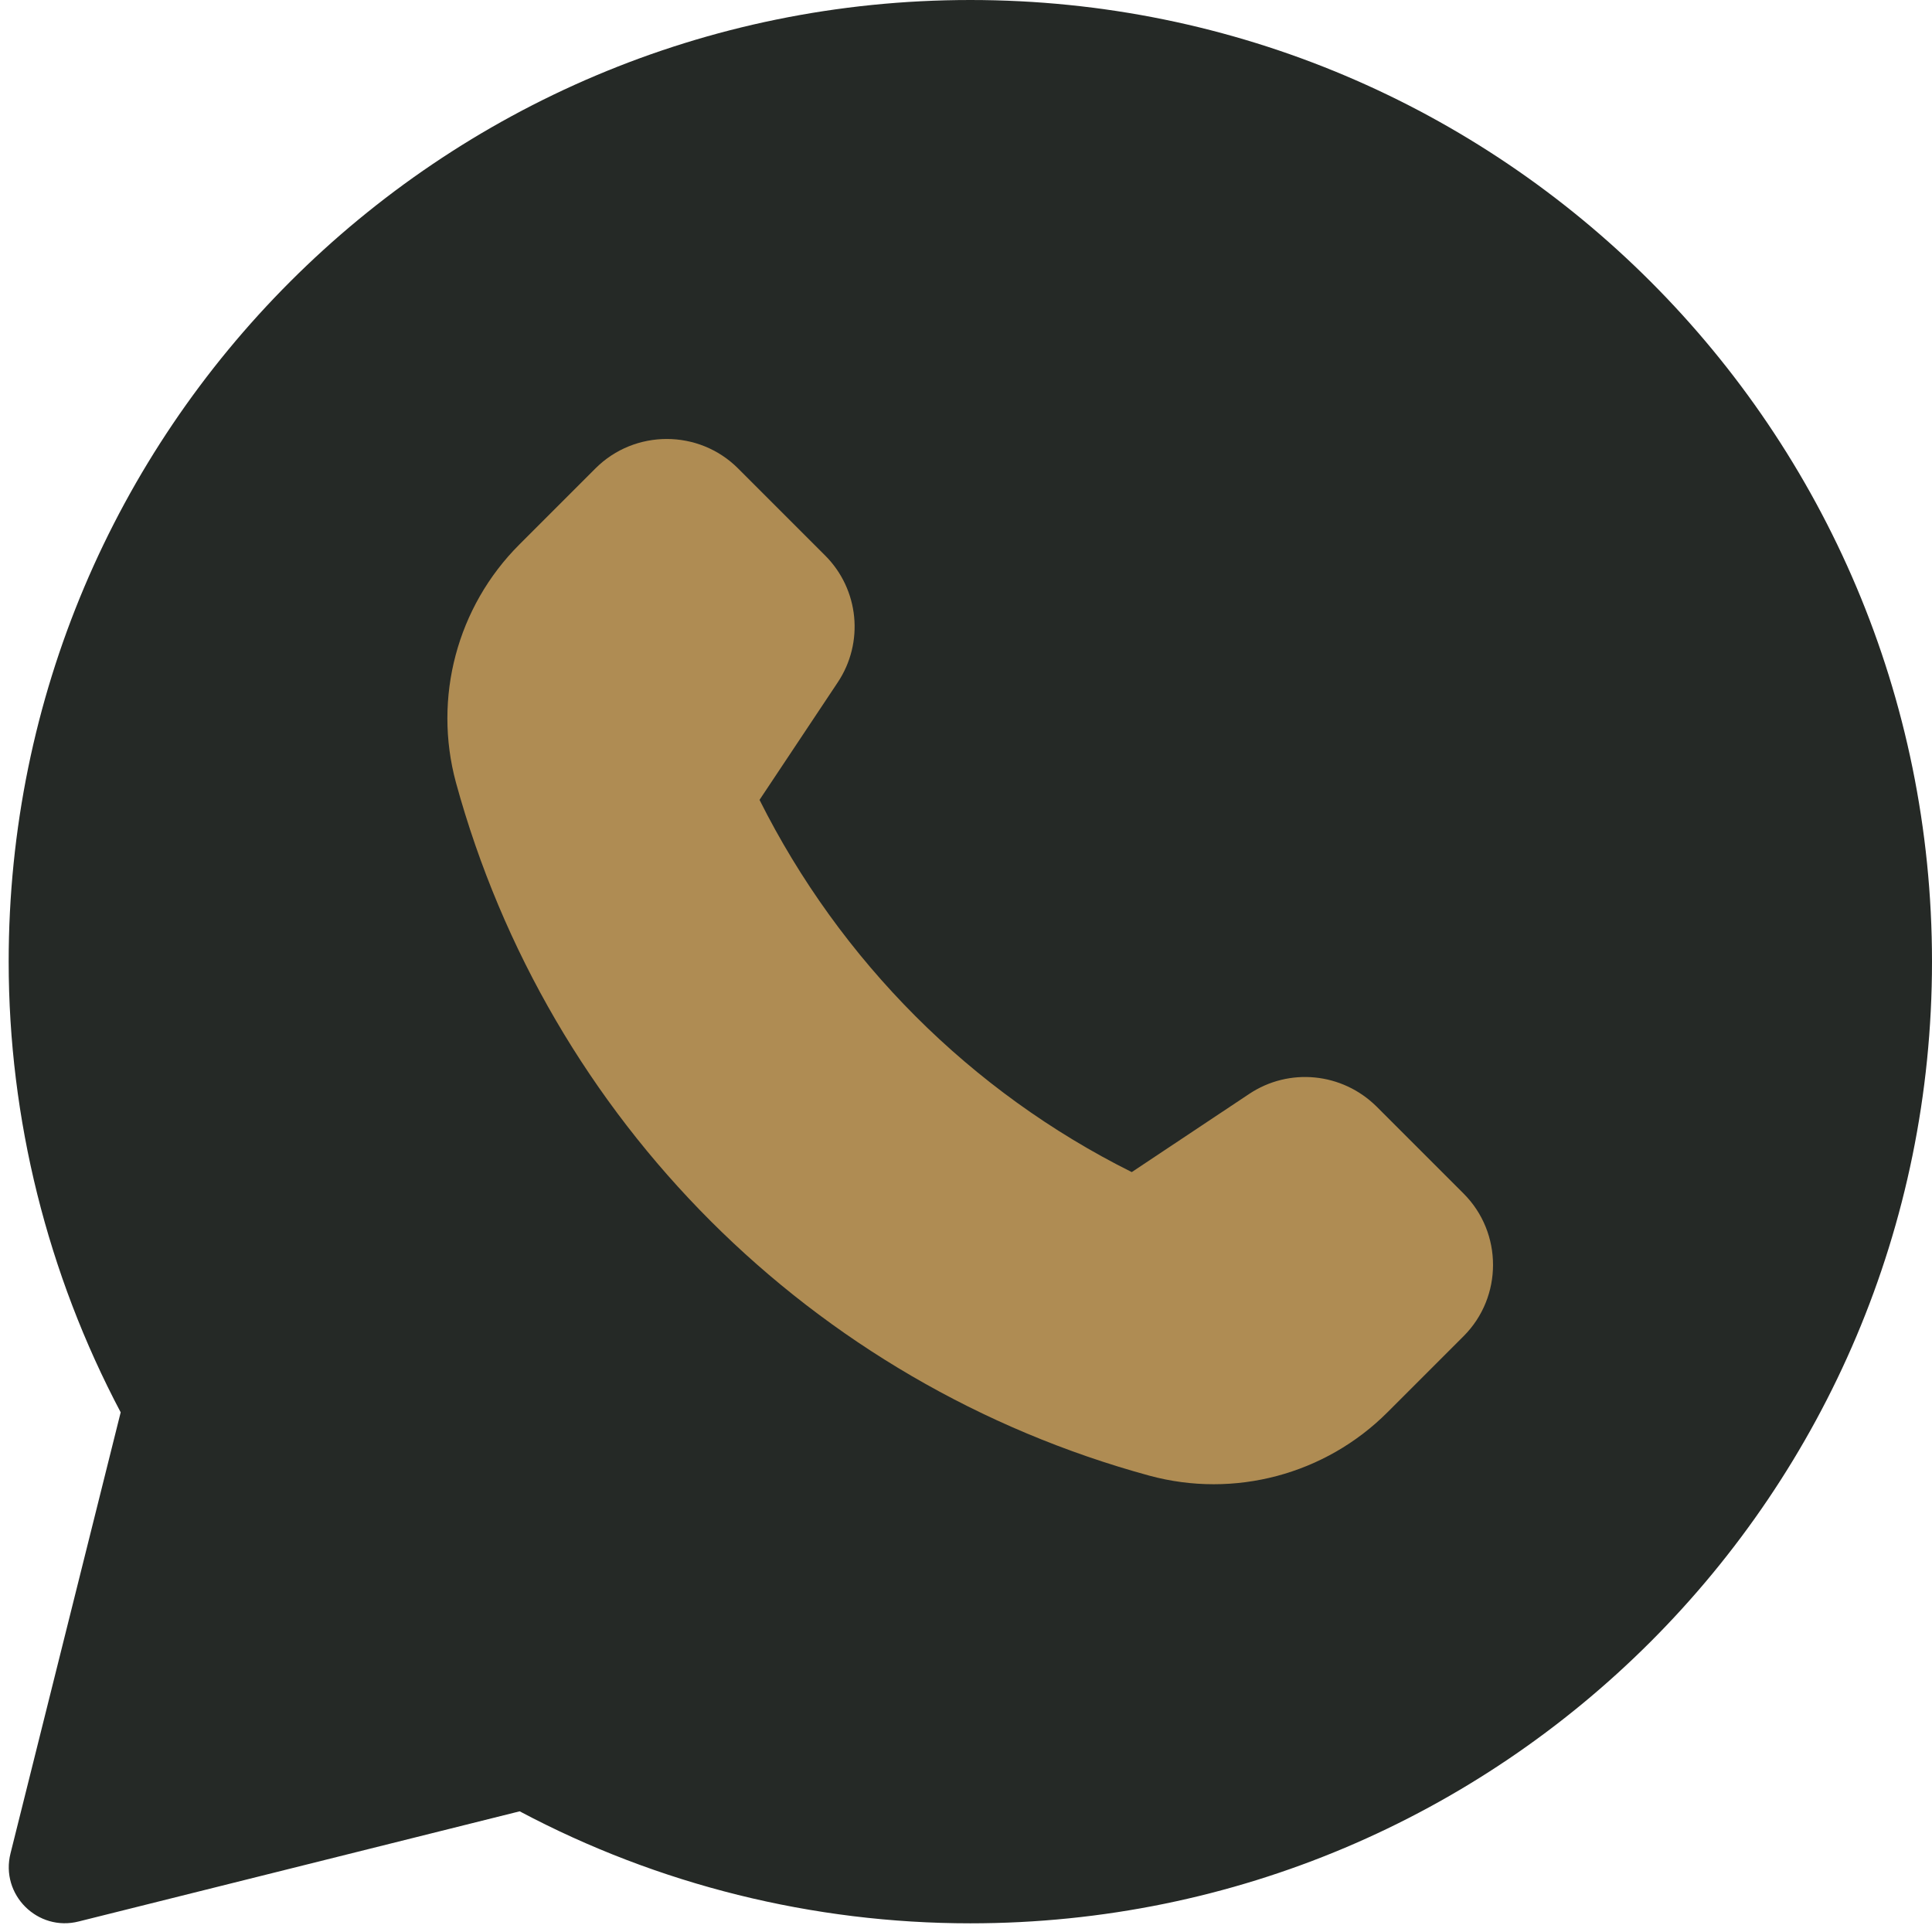
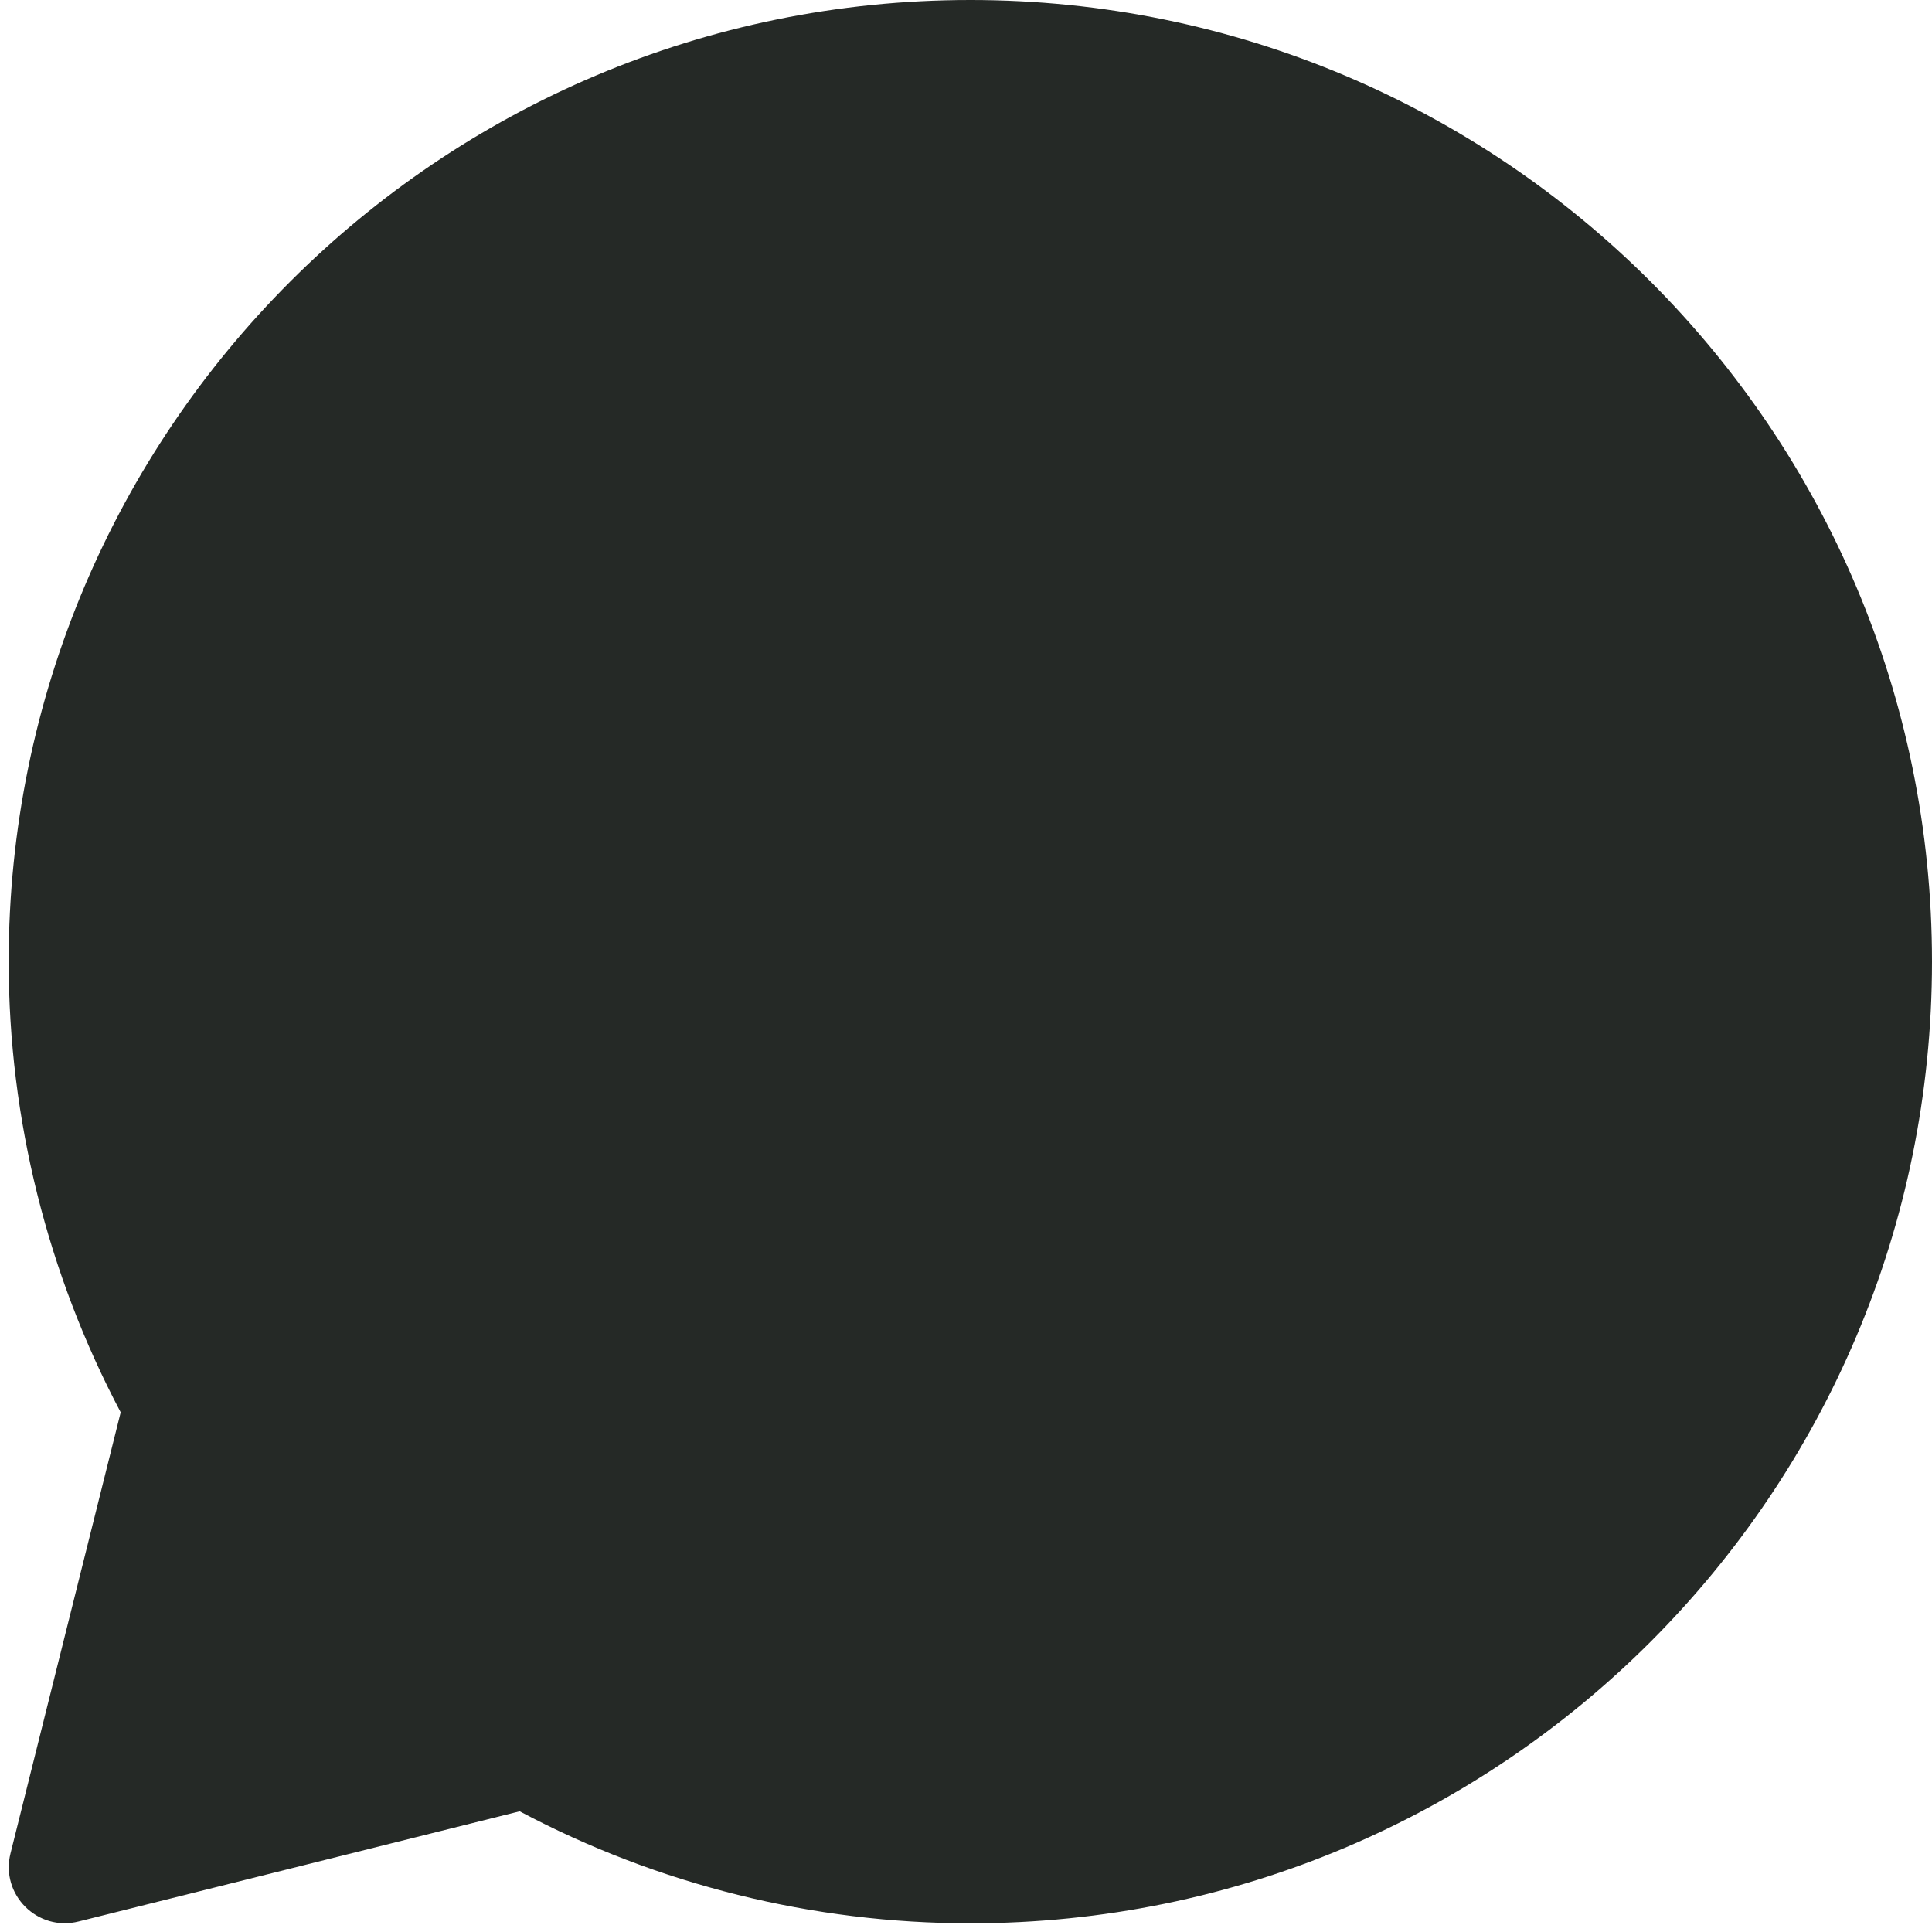
<svg xmlns="http://www.w3.org/2000/svg" fill="#000000" height="512.3" preserveAspectRatio="xMidYMid meet" version="1" viewBox="-1.3 1.0 512.3 512.3" width="512.3" zoomAndPan="magnify">
  <g>
    <g>
      <g id="change1_1">
        <path d="M1.5,492.4l29.2-116.9C11.3,338.8,1,297.7,1,256C1,115.1,115.1,1,256,1C396.9,1,511,115,511,256 c0,140.9-114,255-255,255c-41.7,0-82.8-10.2-119.5-29.7L19.6,510.5C8.7,513.3-1.3,503.4,1.5,492.4z" fill="#252926" />
      </g>
      <g id="change2_1">
-         <path d="M329.9,291.1l-31.1,20.7l0,0c-42.7-21.3-77.3-56-98.7-98.7l0,0l20.7-31.1 c7.1-10.6,5.7-24.7-3.3-33.7l-23.1-23.1c-10.4-10.4-27.4-10.4-37.8,0l-20.2,20.2c-16.5,16.5-22.9,40.6-16.8,63.1l0,0 C144.1,298,214,367.9,303.5,392.3l0,0c22.5,6.1,46.6-0.3,63.1-16.8l20.2-20.2c10.4-10.4,10.4-27.4,0-37.8l-23.1-23.1 C354.6,285.4,340.5,284,329.9,291.1z" fill="#af8c53" />
-       </g>
+         </g>
    </g>
  </g>
</svg>